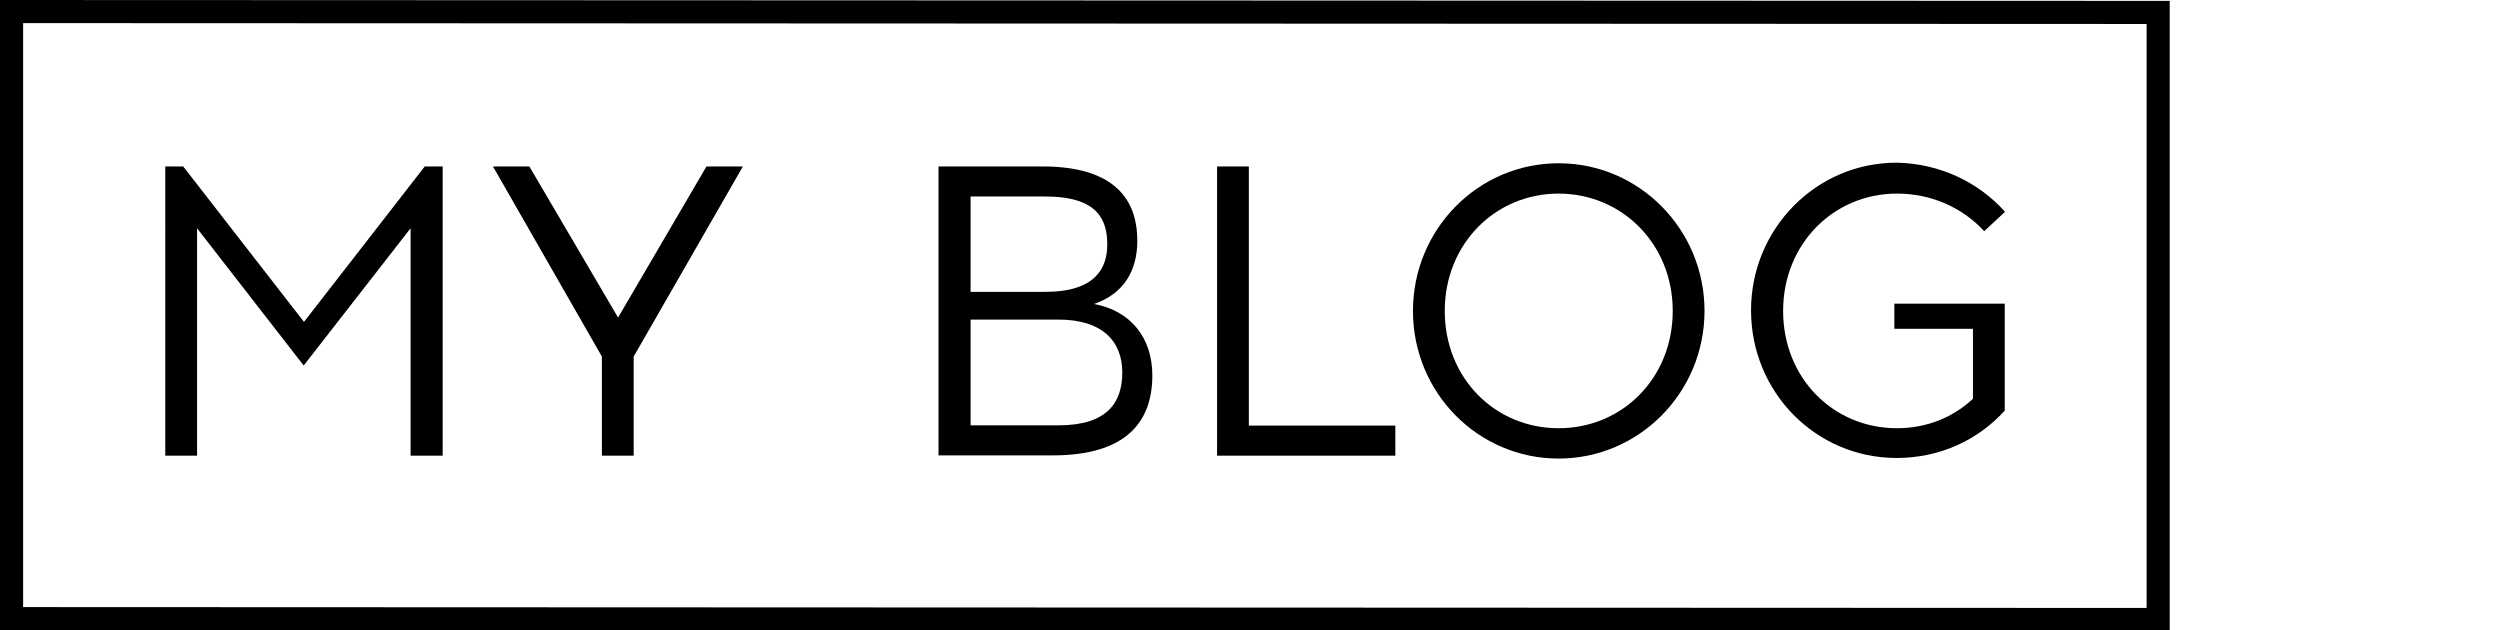
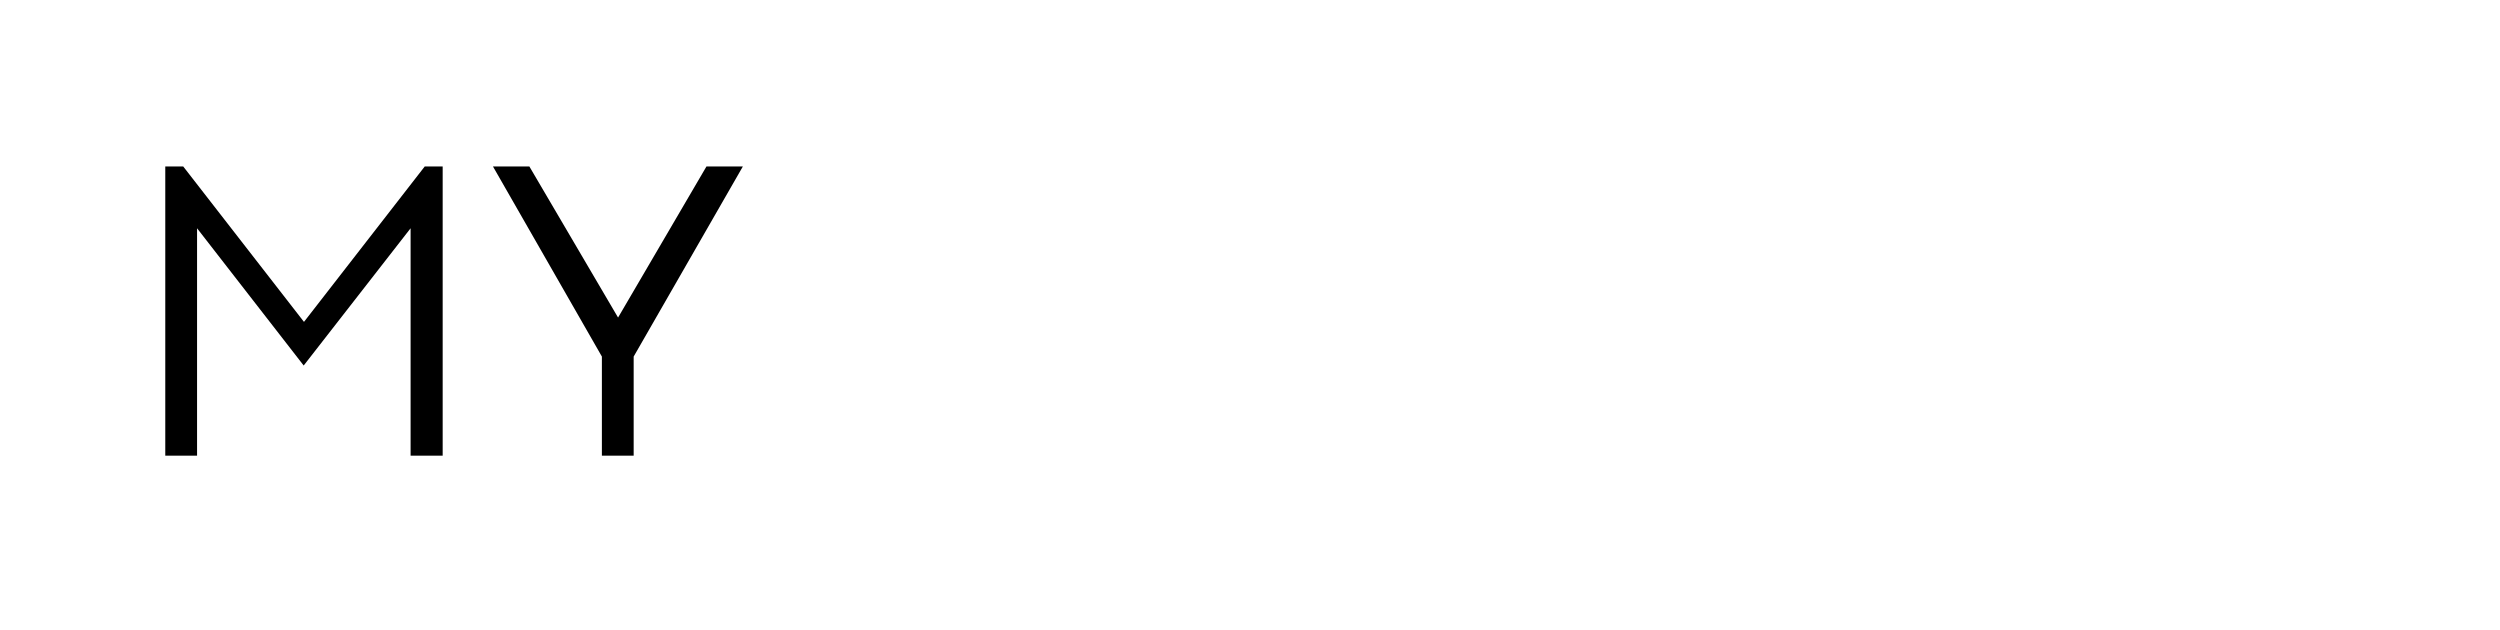
<svg xmlns="http://www.w3.org/2000/svg" version="1.1" id="Layer_1" x="0px" y="0px" viewBox="0 0 865.2 218.1" style="enable-background:new 0 0 865.2 218.1;" xml:space="preserve">
-   <polygon points="4,4 4,8 742.9,8.3 742.9,210.4 8,210.1 8,4 4,4 4,8 4,4 0,4 0,218.1 750.9,218.4 750.9,0.3 0,0 0,4 " />
  <g>
    <path d="M142.1,157.7V79l-37,47.5L68.2,79v78.7h-11V57.6h6.2l41.8,53.8l41.8-53.8h6.2v100.1H142.1z" />
    <path d="M208.3,157.7v-34.3l-37.7-65.8h12.6l30.7,52.3l30.6-52.3h12.6l-37.8,65.8v34.3H208.3z" />
-     <path d="M360.8,57.6c27.7,0,32.8,14.2,32.8,25.7c0,10.4-4.7,18.4-15,21.9c13,2.4,20.2,12,20.2,24.7c0,16-8.9,27.7-34.5,27.7h-39.5 V57.6H360.8z M335.9,101h25.9c17.3,0,21.4-8.2,21.4-16.4s-3-16.6-21.4-16.6h-25.9V101z M335.9,147.2h30.4 c16.6,0,22.1-7.6,22.1-18.3s-6.8-18.3-22.1-18.3h-30.4V147.2z" />
-     <path d="M421.2,157.7V57.6h11v89.7h50.7v10.4H421.2z" />
-     <path d="M589.9,107.6c0,28.3-22.7,51.1-50.5,51.1s-50.4-22.7-50.4-51.1c0-28.2,22.5-51.1,50.4-51.1S589.9,79.4,589.9,107.6z M500,107.6c0,23.3,17.4,40.6,39.4,40.6s39.5-17.3,39.5-40.6c0-23.2-17.6-40.6-39.5-40.6S500,84.4,500,107.6z" />
-     <path d="M693.9,73.3l-7.2,6.7c-7.6-8.2-18.3-13-30.2-13c-21.9,0-39.4,17.4-39.4,40.6c0,23.3,17.4,40.6,39.4,40.6 c10.2,0,19.4-3.7,26.3-10.2v-24.2h-27.2v-8.7h38.2v37c-9.2,10.2-22.5,16.4-37.4,16.4c-27.9,0-50.4-22.7-50.4-51.1 c0-28.2,22.5-51.1,50.4-51.1C671.3,56.6,684.7,63,693.9,73.3z" />
  </g>
</svg>